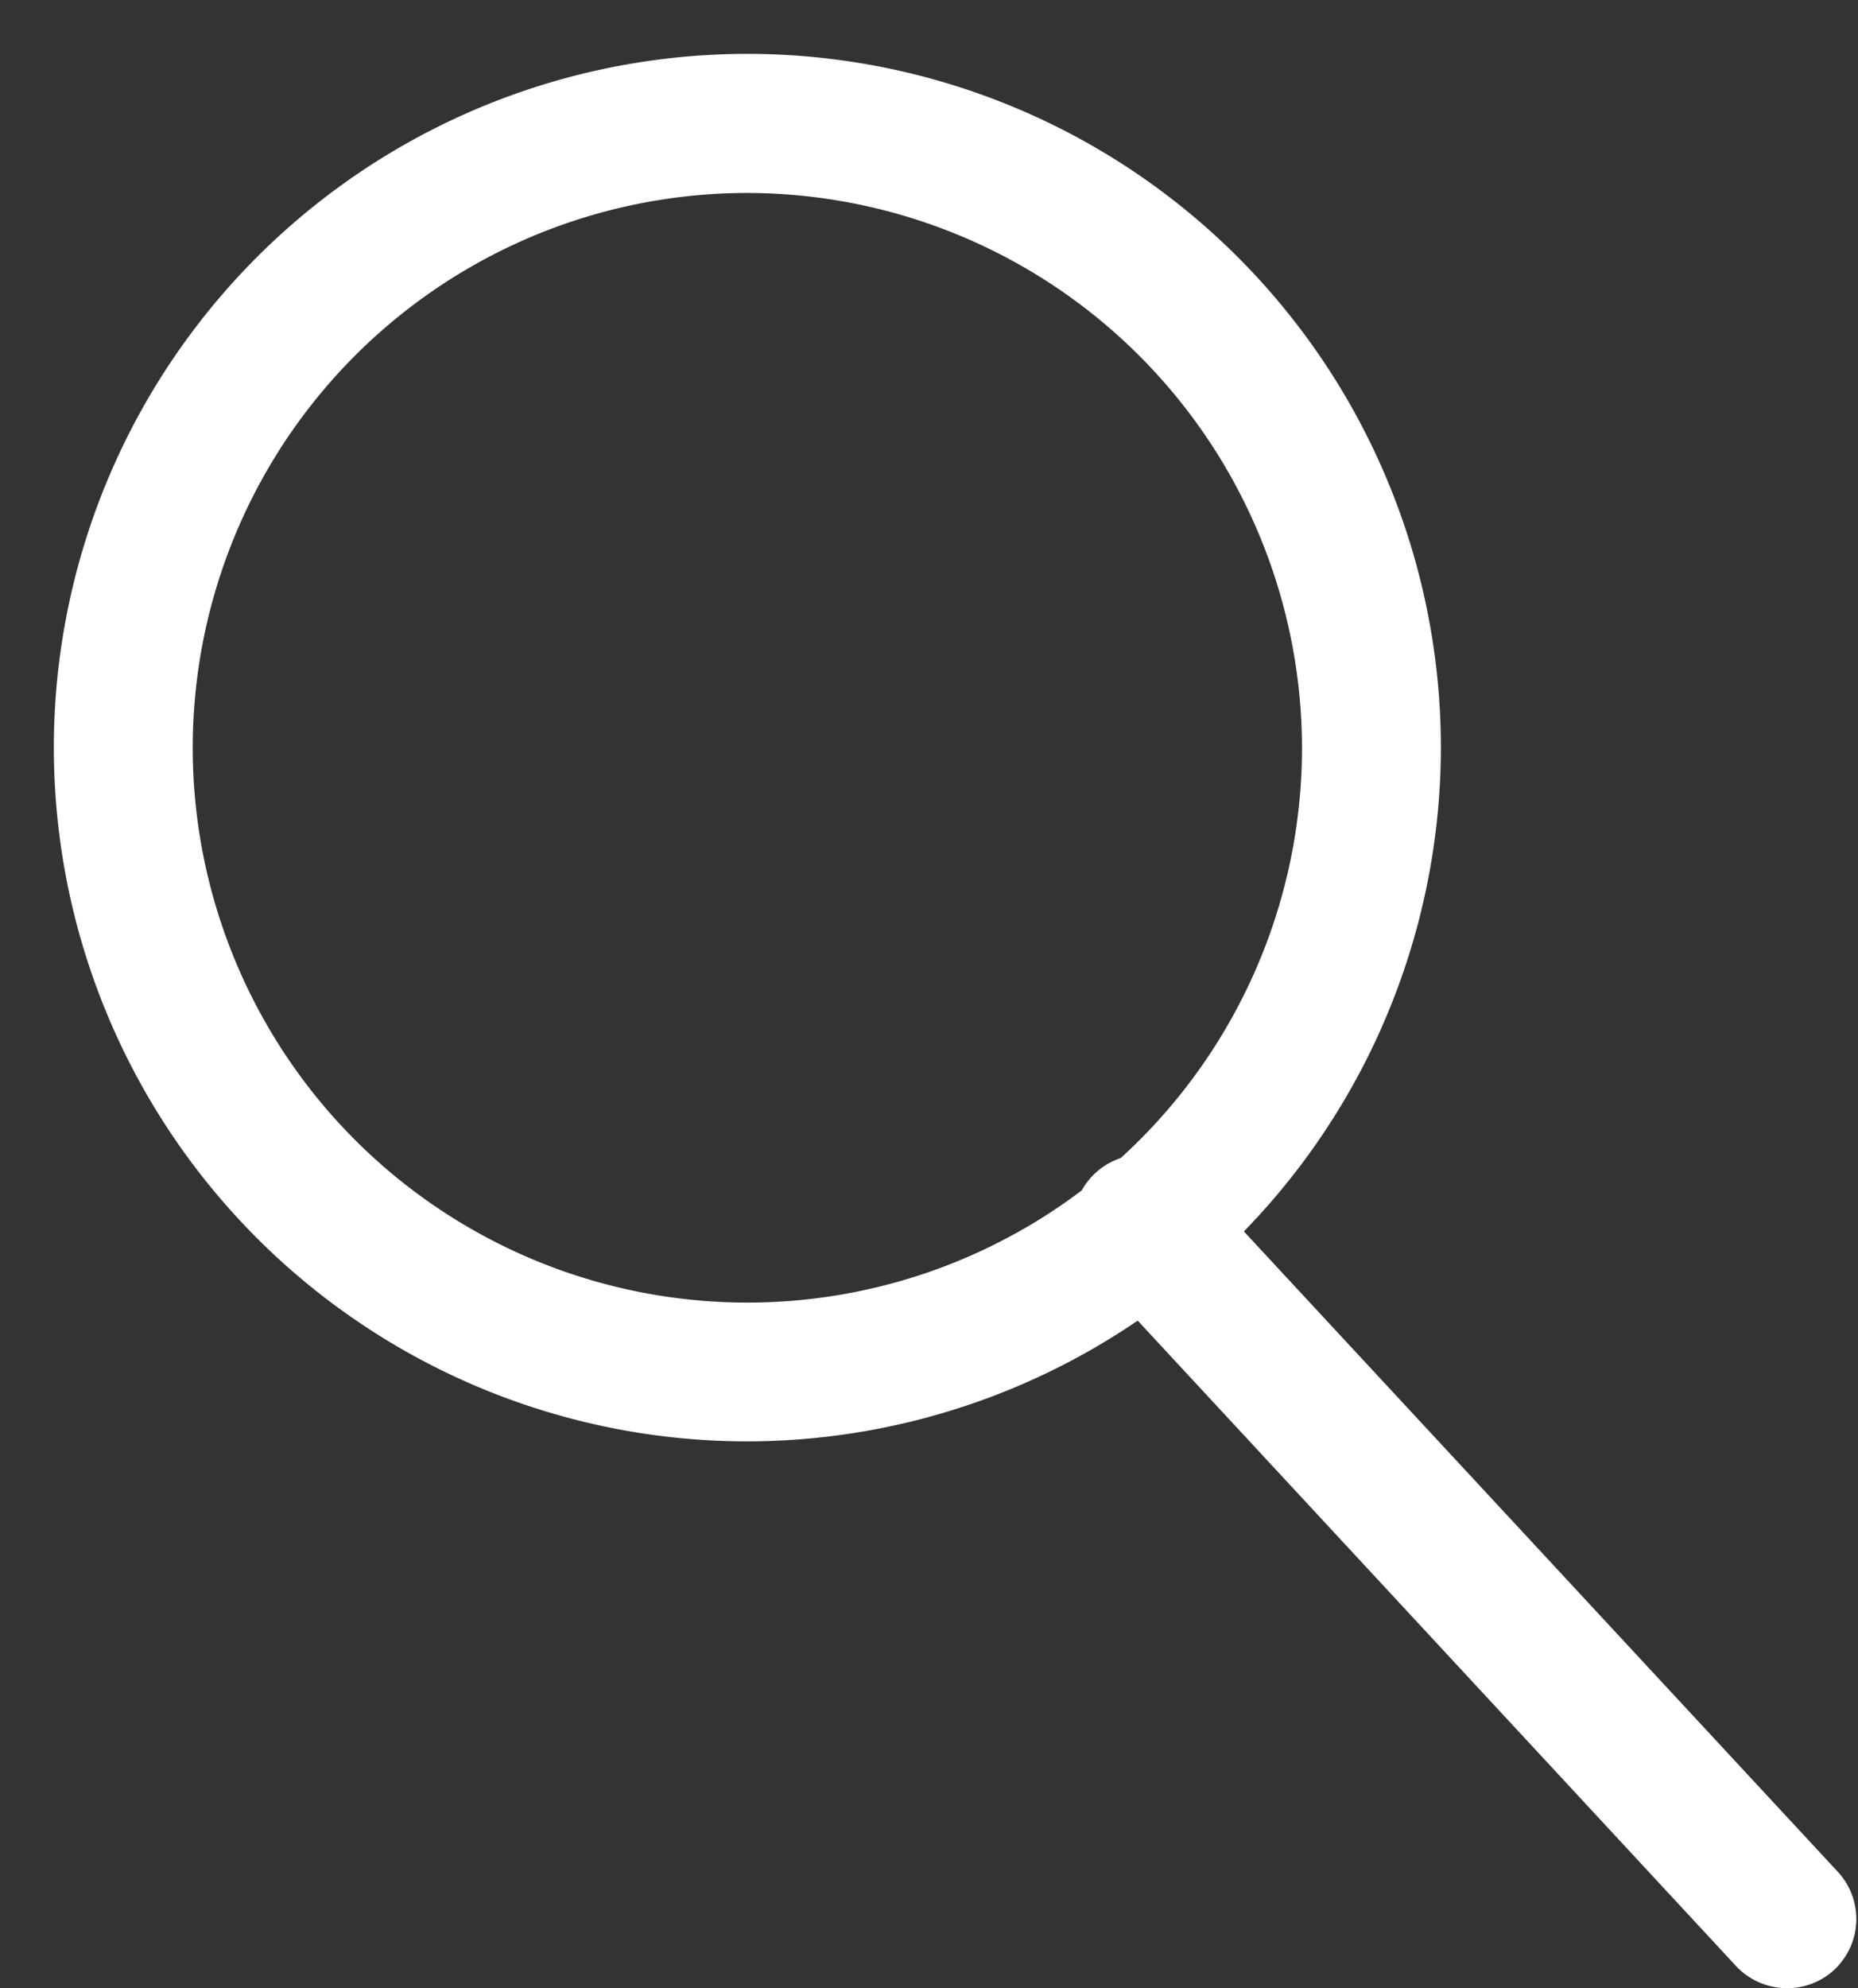
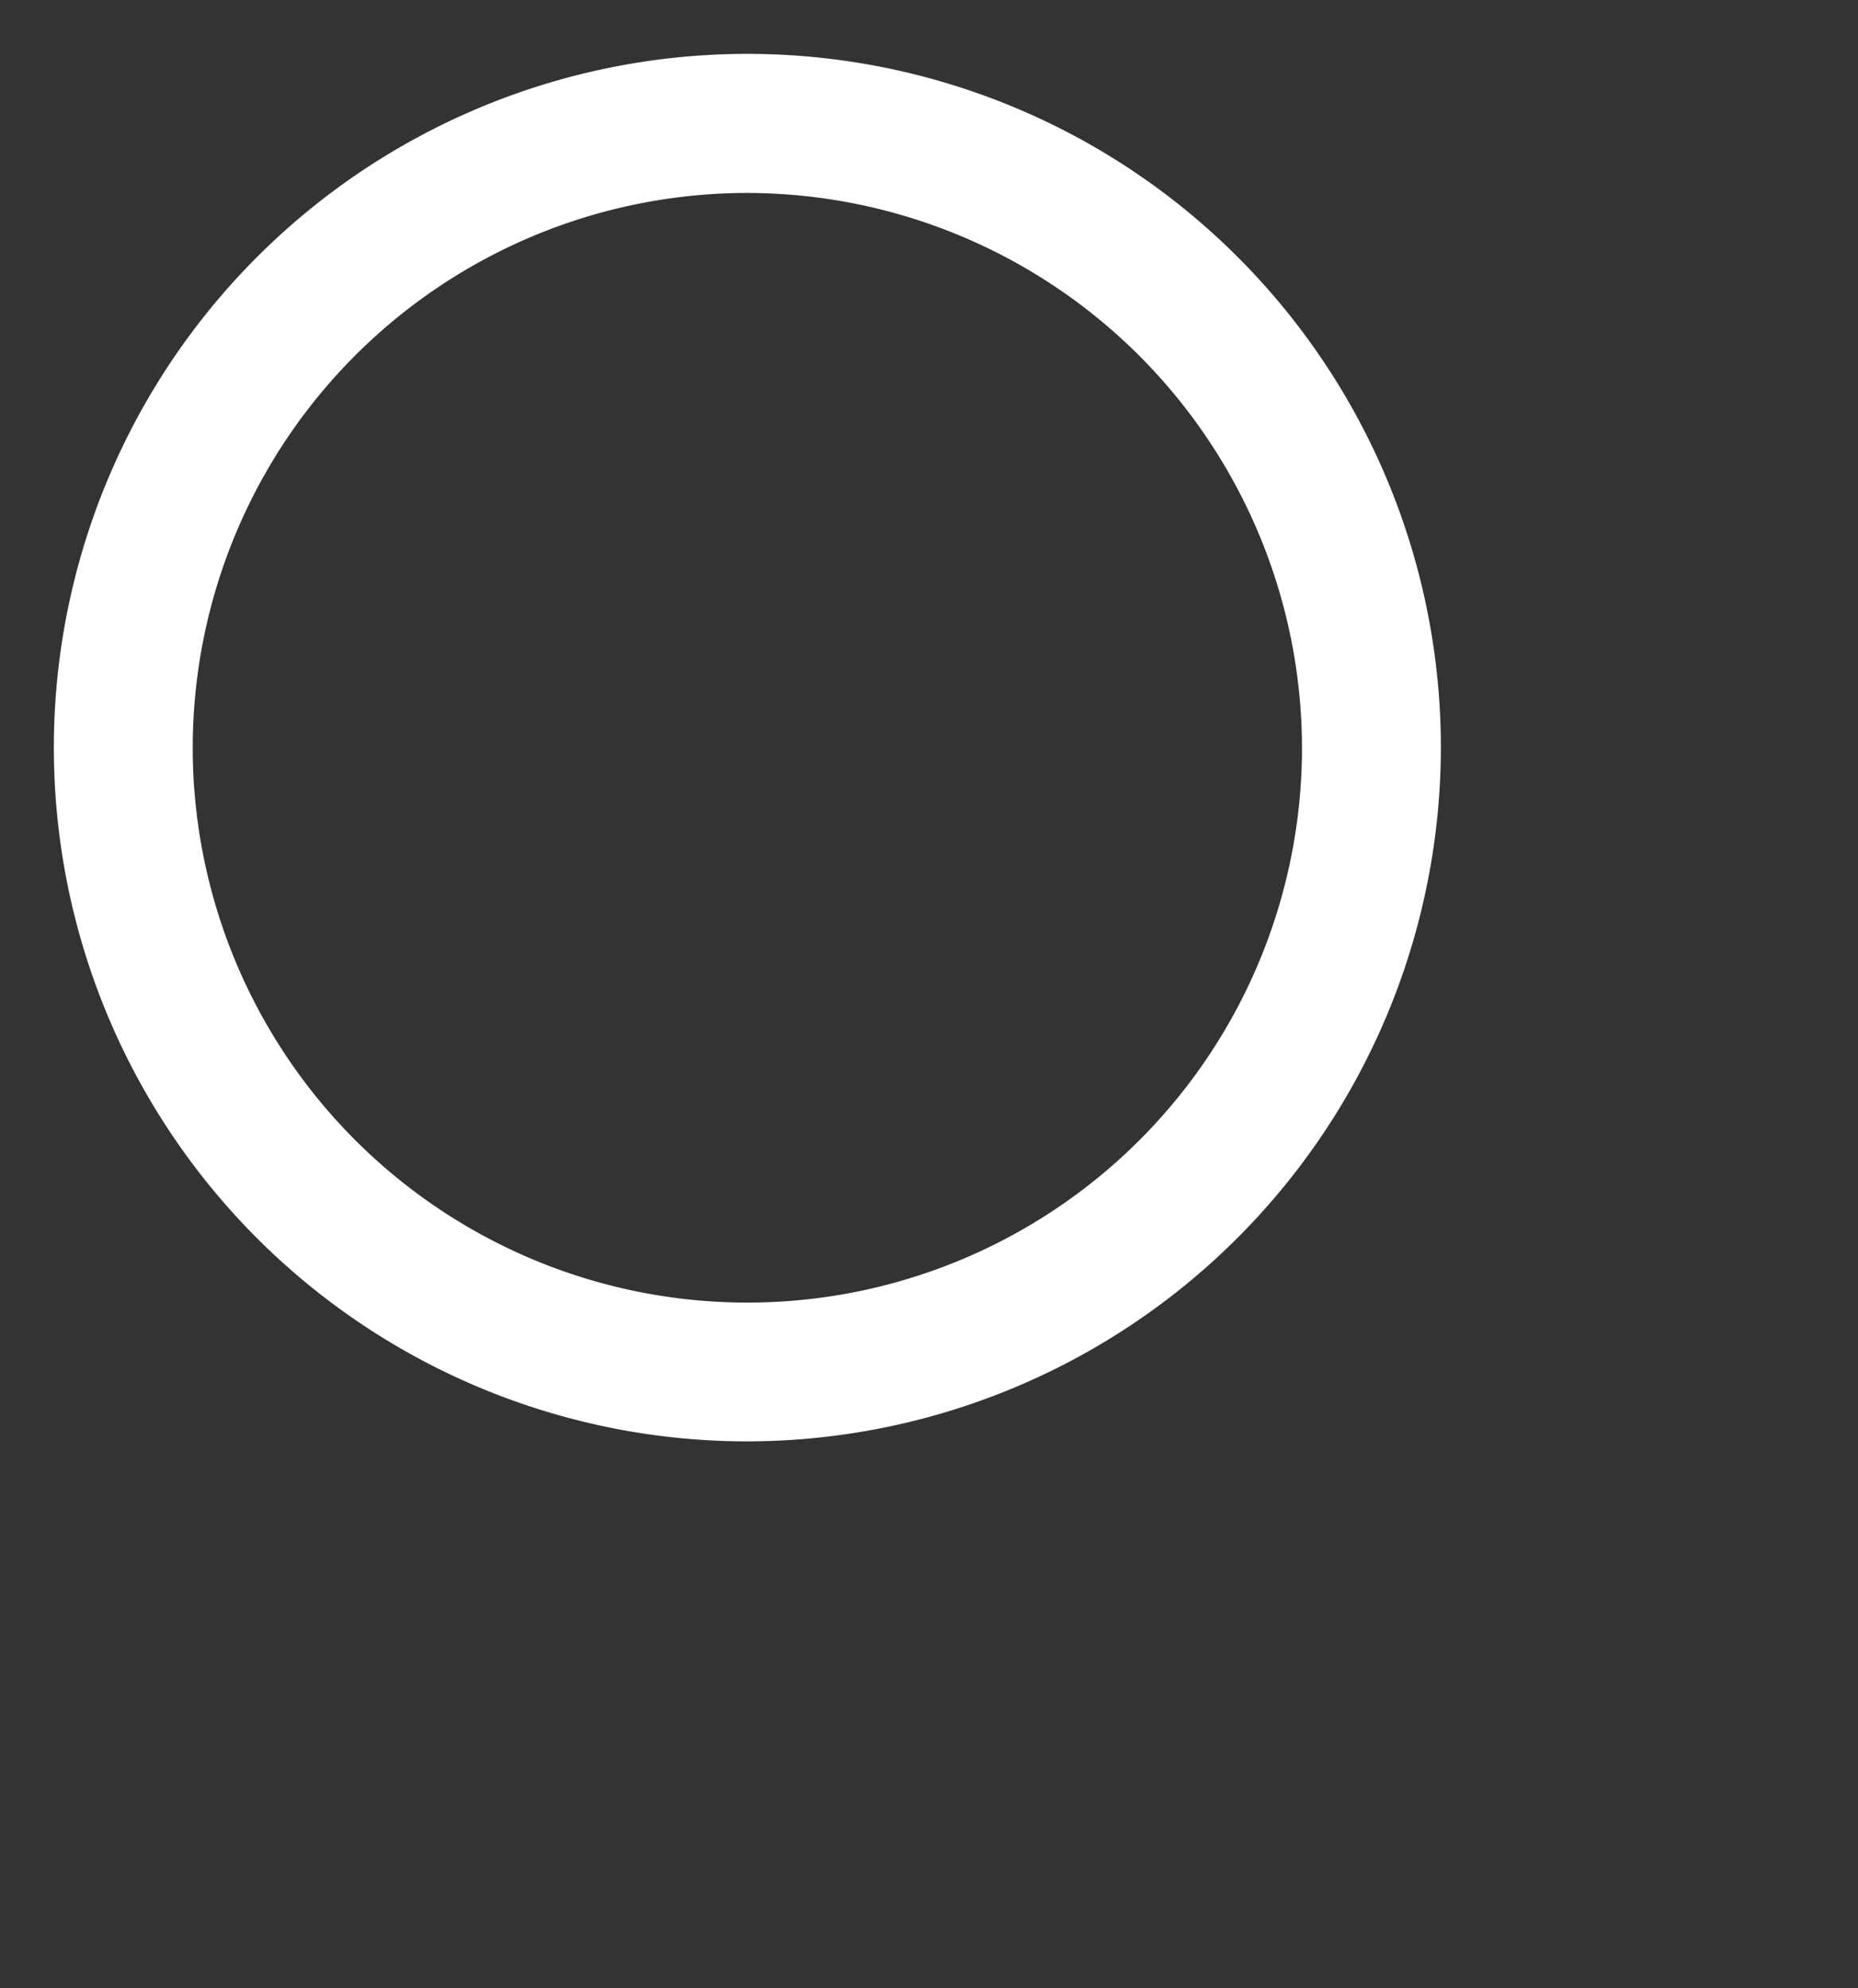
<svg xmlns="http://www.w3.org/2000/svg" fill="#000000" height="128.8" preserveAspectRatio="xMidYMid meet" version="1" viewBox="-3.5 -3.5 120.4 128.8" width="120.4" zoomAndPan="magnify">
  <rect x="-3.5" y="-3.5" width="120.4" height="128.8" fill="#333333" stroke="none" />
  <g data-name="Layer 2">
    <g data-name="Layer 1" fill="#ffffff" id="change1_1">
      <path d="M44.94,89.87A44.94,44.94,0,1,1,89.87,44.94,45,45,0,0,1,44.94,89.87ZM44.94,9A35.94,35.94,0,1,0,80.87,44.94,36,36,0,0,0,44.94,9Z" />
-       <path d="M112.29,125.29a4.51,4.51,0,0,1-3.3-1.44L67.48,79.09A4.5,4.5,0,1,1,74.07,73l41.52,44.75a4.5,4.5,0,0,1-.24,6.36A4.45,4.45,0,0,1,112.29,125.29Z" />
    </g>
  </g>
</svg>